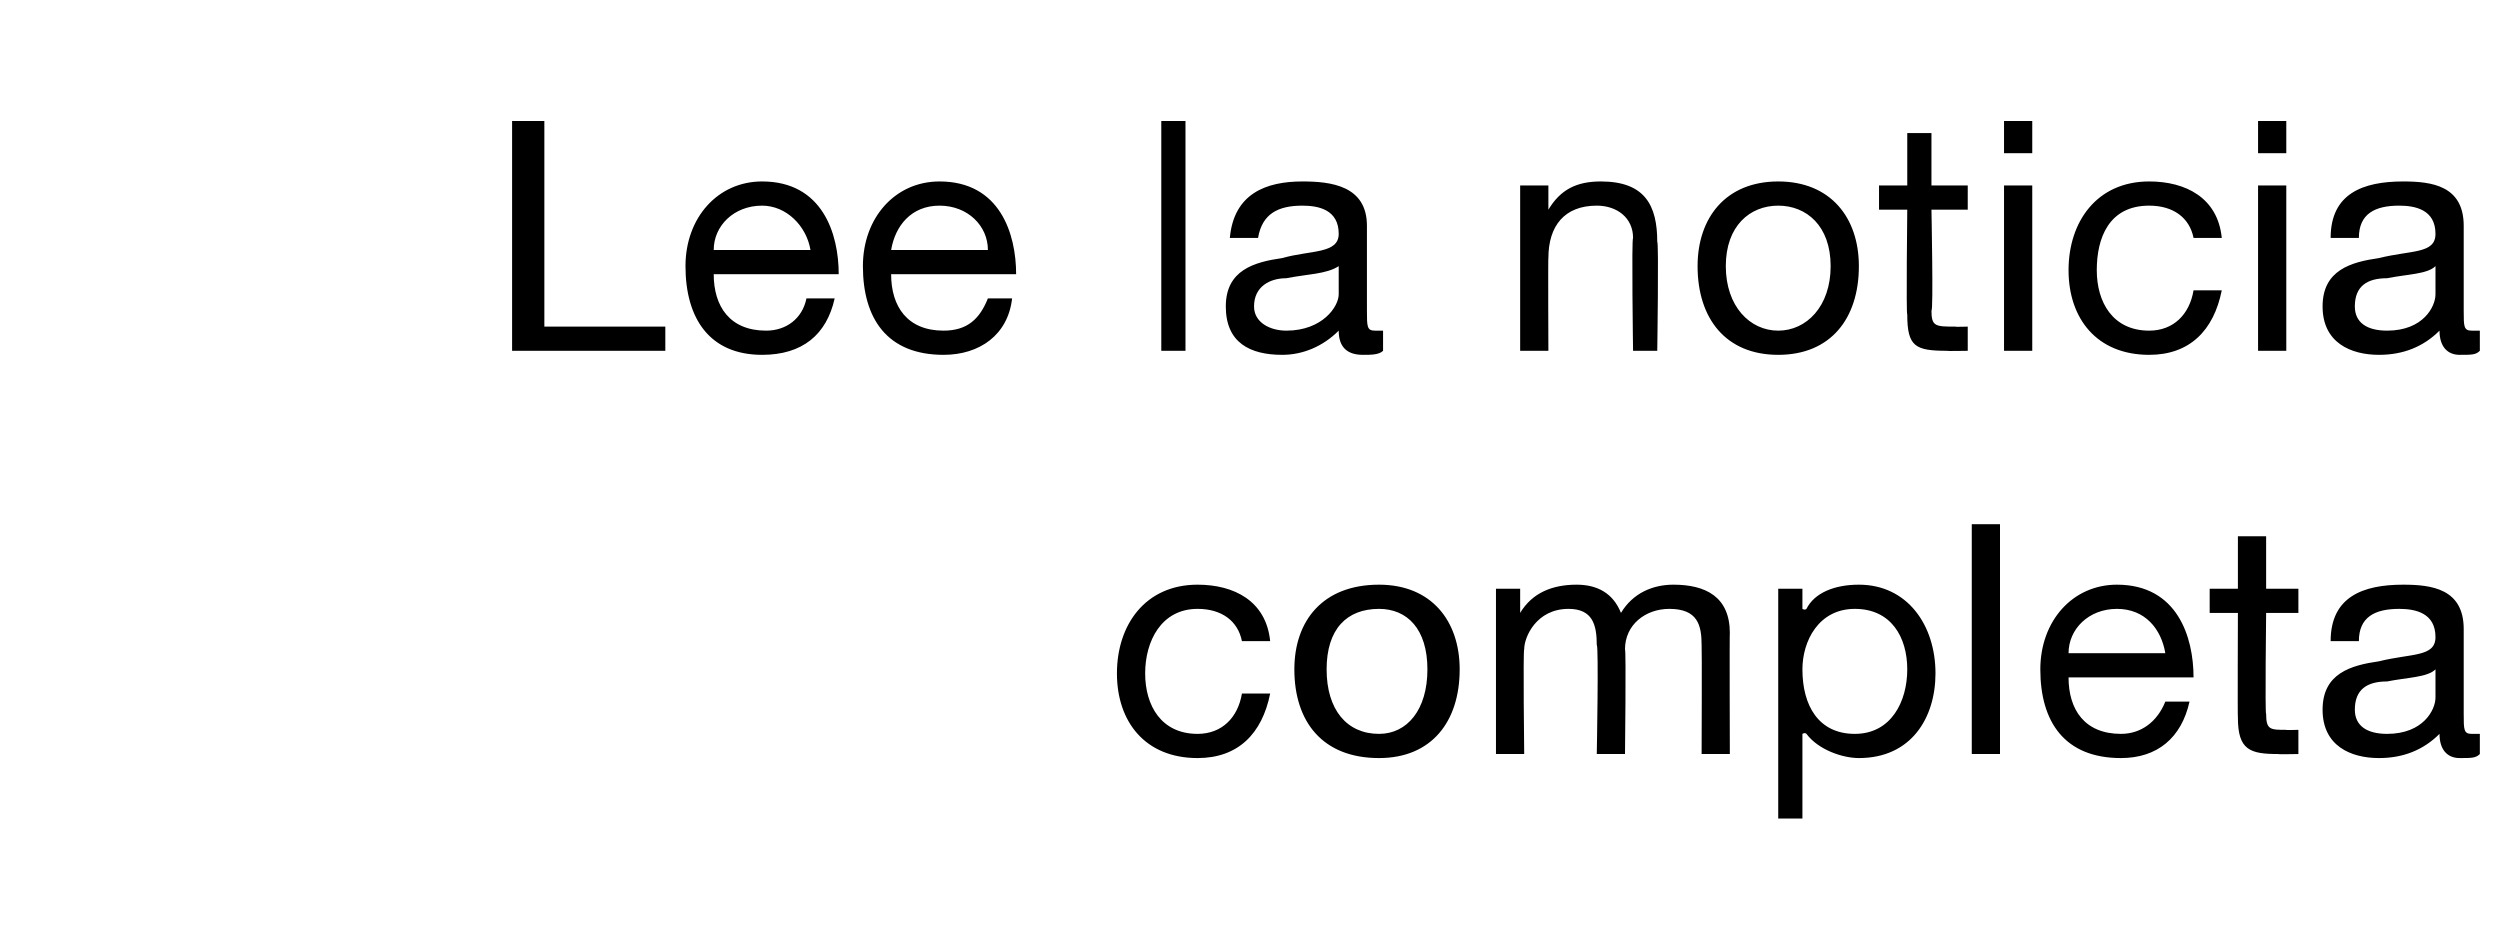
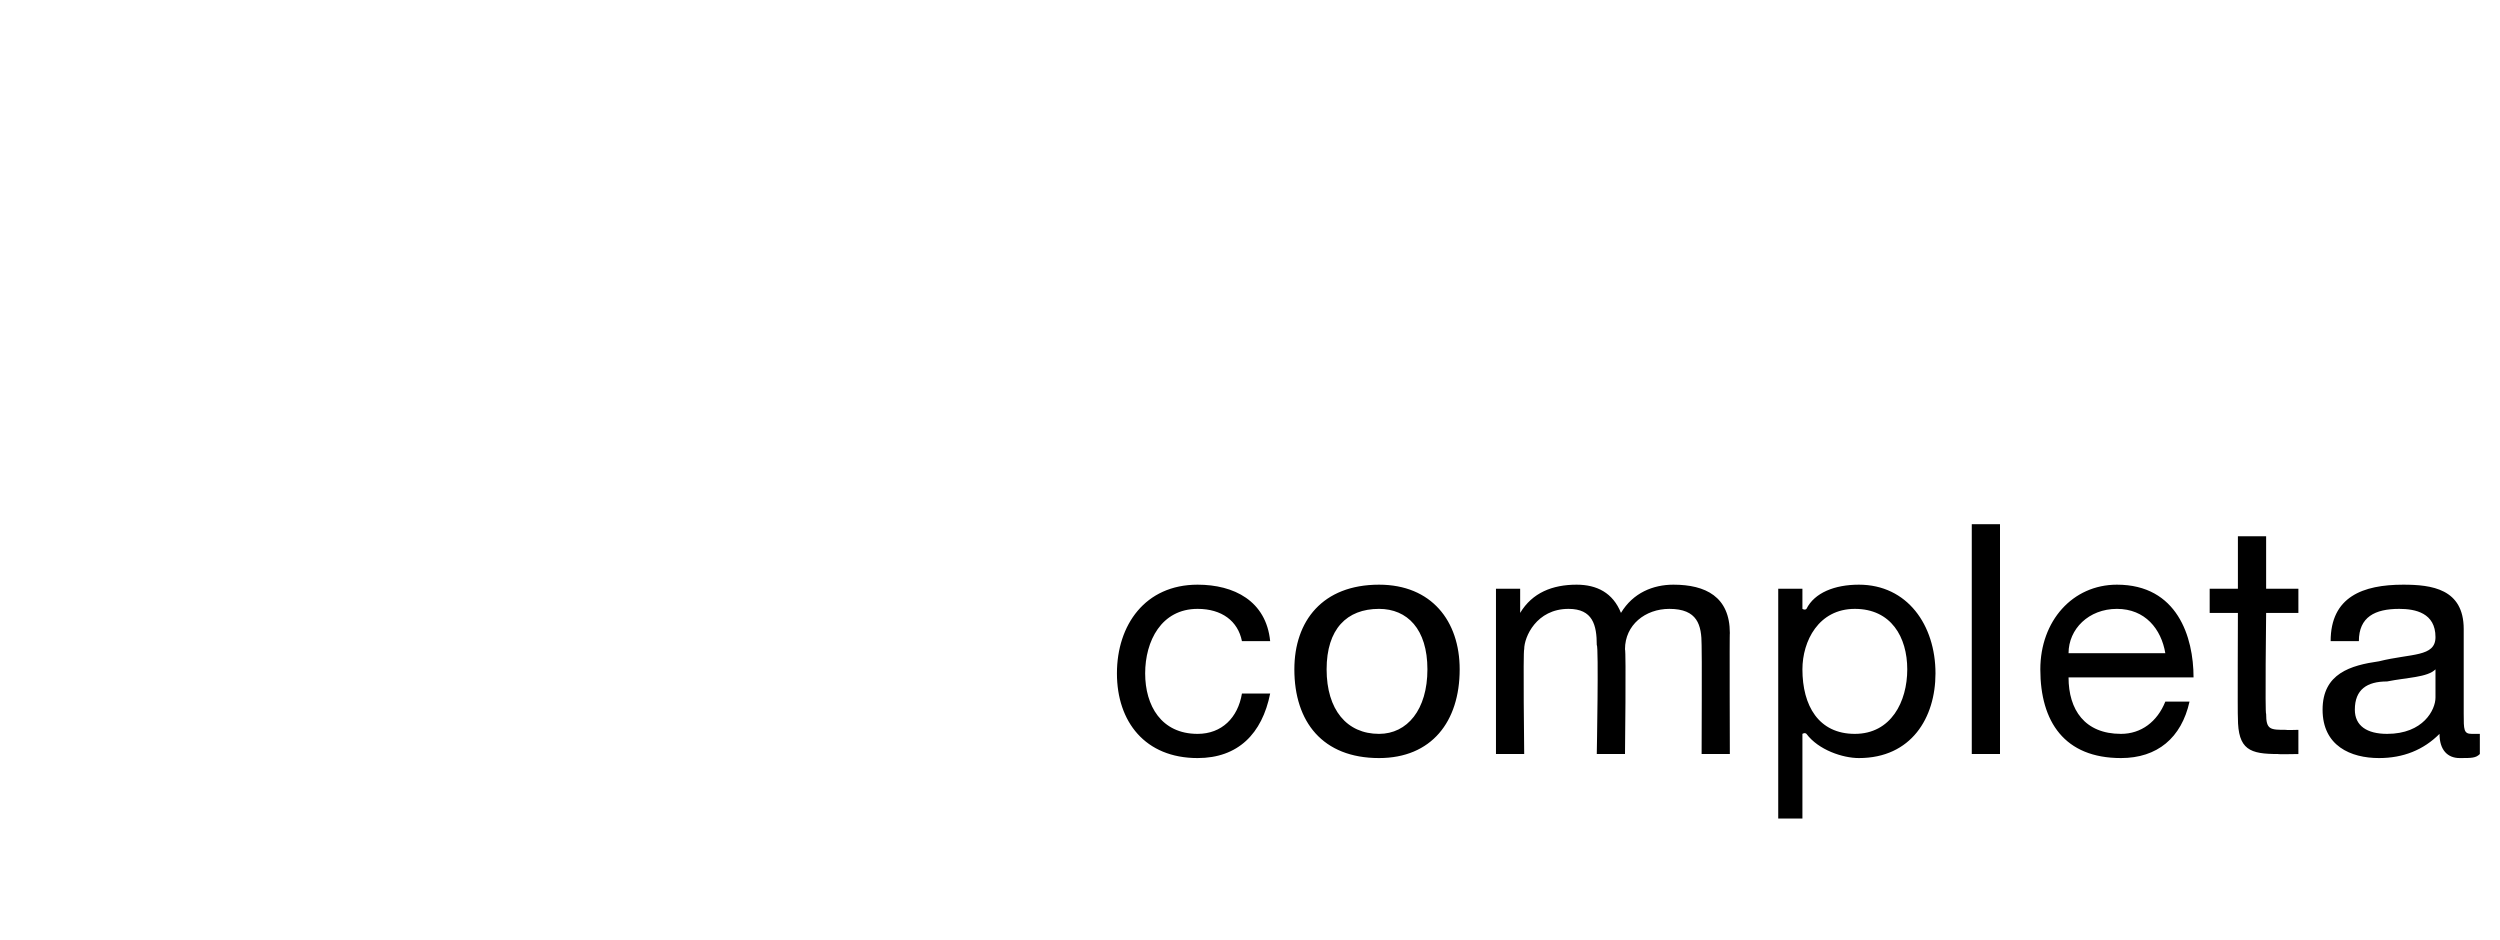
<svg xmlns="http://www.w3.org/2000/svg" version="1.1" width="62px" height="23.3px" viewBox="0 -3 62 23.3" style="top:-3px">
  <desc>Lee la noticia completa</desc>
  <defs />
  <g id="Polygon120541">
-     <path d="M 30.8 12.9 C 30.7 12.4 30.3 12.1 29.7 12.1 C 28.8 12.1 28.4 12.9 28.4 13.7 C 28.4 14.5 28.8 15.2 29.7 15.2 C 30.3 15.2 30.7 14.8 30.8 14.2 C 30.8 14.2 31.5 14.2 31.5 14.2 C 31.3 15.2 30.7 15.8 29.7 15.8 C 28.4 15.8 27.7 14.9 27.7 13.7 C 27.7 12.5 28.4 11.5 29.7 11.5 C 30.6 11.5 31.4 11.9 31.5 12.9 C 31.5 12.9 30.8 12.9 30.8 12.9 Z M 34.2 11.5 C 35.5 11.5 36.2 12.4 36.2 13.6 C 36.2 14.9 35.5 15.8 34.2 15.8 C 32.8 15.8 32.1 14.9 32.1 13.6 C 32.1 12.4 32.8 11.5 34.2 11.5 Z M 34.2 15.2 C 34.9 15.2 35.4 14.6 35.4 13.6 C 35.4 12.6 34.9 12.1 34.2 12.1 C 33.4 12.1 32.9 12.6 32.9 13.6 C 32.9 14.6 33.4 15.2 34.2 15.2 Z M 37.1 11.6 L 37.7 11.6 L 37.7 12.2 C 37.7 12.2 37.74 12.18 37.7 12.2 C 38 11.7 38.5 11.5 39.1 11.5 C 39.6 11.5 40 11.7 40.2 12.2 C 40.5 11.7 41 11.5 41.5 11.5 C 42.3 11.5 42.9 11.8 42.9 12.7 C 42.89 12.68 42.9 15.7 42.9 15.7 L 42.2 15.7 C 42.2 15.7 42.21 13 42.2 13 C 42.2 12.5 42.1 12.1 41.4 12.1 C 40.8 12.1 40.3 12.5 40.3 13.1 C 40.33 13.14 40.3 15.7 40.3 15.7 L 39.6 15.7 C 39.6 15.7 39.65 13 39.6 13 C 39.6 12.5 39.5 12.1 38.9 12.1 C 38.1 12.1 37.8 12.8 37.8 13.1 C 37.77 13.14 37.8 15.7 37.8 15.7 L 37.1 15.7 L 37.1 11.6 Z M 46 12.1 C 45.1 12.1 44.7 12.9 44.7 13.6 C 44.7 14.5 45.1 15.2 46 15.2 C 46.9 15.2 47.3 14.4 47.3 13.6 C 47.3 12.8 46.9 12.1 46 12.1 Z M 44.1 11.6 L 44.7 11.6 L 44.7 12.1 C 44.7 12.1 44.76 12.14 44.8 12.1 C 45 11.7 45.5 11.5 46.1 11.5 C 47.3 11.5 48 12.5 48 13.7 C 48 14.8 47.4 15.8 46.1 15.8 C 45.7 15.8 45.1 15.6 44.8 15.2 C 44.76 15.16 44.7 15.2 44.7 15.2 L 44.7 17.3 L 44.1 17.3 L 44.1 11.6 Z M 48.9 10 L 49.6 10 L 49.6 15.7 L 48.9 15.7 L 48.9 10 Z M 54.3 14.4 C 54.1 15.3 53.5 15.8 52.6 15.8 C 51.2 15.8 50.6 14.9 50.6 13.6 C 50.6 12.4 51.4 11.5 52.5 11.5 C 54 11.5 54.4 12.8 54.4 13.8 C 54.4 13.8 51.3 13.8 51.3 13.8 C 51.3 14.6 51.7 15.2 52.6 15.2 C 53.1 15.2 53.5 14.9 53.7 14.4 C 53.7 14.4 54.3 14.4 54.3 14.4 Z M 53.7 13.2 C 53.6 12.6 53.2 12.1 52.5 12.1 C 51.8 12.1 51.3 12.6 51.3 13.2 C 51.3 13.2 53.7 13.2 53.7 13.2 Z M 56.2 11.6 L 57 11.6 L 57 12.2 L 56.2 12.2 C 56.2 12.2 56.17 14.74 56.2 14.7 C 56.2 15.1 56.3 15.1 56.7 15.1 C 56.68 15.11 57 15.1 57 15.1 L 57 15.7 C 57 15.7 56.47 15.71 56.5 15.7 C 55.8 15.7 55.5 15.6 55.5 14.8 C 55.49 14.81 55.5 12.2 55.5 12.2 L 54.8 12.2 L 54.8 11.6 L 55.5 11.6 L 55.5 10.3 L 56.2 10.3 L 56.2 11.6 Z M 60.4 13.6 C 60.2 13.8 59.7 13.8 59.2 13.9 C 58.7 13.9 58.4 14.1 58.4 14.6 C 58.4 15 58.7 15.2 59.2 15.2 C 60.1 15.2 60.4 14.6 60.4 14.3 C 60.4 14.3 60.4 13.6 60.4 13.6 Z M 61.5 15.7 C 61.4 15.8 61.3 15.8 61 15.8 C 60.7 15.8 60.5 15.6 60.5 15.2 C 60.1 15.6 59.6 15.8 59 15.8 C 58.3 15.8 57.6 15.5 57.6 14.6 C 57.6 13.7 58.3 13.5 59 13.4 C 59.8 13.2 60.4 13.3 60.4 12.8 C 60.4 12.2 59.9 12.1 59.5 12.1 C 58.9 12.1 58.5 12.3 58.5 12.9 C 58.5 12.9 57.8 12.9 57.8 12.9 C 57.8 11.8 58.6 11.5 59.6 11.5 C 60.3 11.5 61.1 11.6 61.1 12.6 C 61.1 12.6 61.1 14.7 61.1 14.7 C 61.1 15.1 61.1 15.2 61.3 15.2 C 61.4 15.2 61.4 15.2 61.5 15.2 C 61.5 15.2 61.5 15.7 61.5 15.7 Z " stroke="none" fill="#000" />
+     <path d="M 30.8 12.9 C 30.7 12.4 30.3 12.1 29.7 12.1 C 28.8 12.1 28.4 12.9 28.4 13.7 C 28.4 14.5 28.8 15.2 29.7 15.2 C 30.3 15.2 30.7 14.8 30.8 14.2 C 30.8 14.2 31.5 14.2 31.5 14.2 C 31.3 15.2 30.7 15.8 29.7 15.8 C 28.4 15.8 27.7 14.9 27.7 13.7 C 27.7 12.5 28.4 11.5 29.7 11.5 C 30.6 11.5 31.4 11.9 31.5 12.9 C 31.5 12.9 30.8 12.9 30.8 12.9 M 34.2 11.5 C 35.5 11.5 36.2 12.4 36.2 13.6 C 36.2 14.9 35.5 15.8 34.2 15.8 C 32.8 15.8 32.1 14.9 32.1 13.6 C 32.1 12.4 32.8 11.5 34.2 11.5 Z M 34.2 15.2 C 34.9 15.2 35.4 14.6 35.4 13.6 C 35.4 12.6 34.9 12.1 34.2 12.1 C 33.4 12.1 32.9 12.6 32.9 13.6 C 32.9 14.6 33.4 15.2 34.2 15.2 Z M 37.1 11.6 L 37.7 11.6 L 37.7 12.2 C 37.7 12.2 37.74 12.18 37.7 12.2 C 38 11.7 38.5 11.5 39.1 11.5 C 39.6 11.5 40 11.7 40.2 12.2 C 40.5 11.7 41 11.5 41.5 11.5 C 42.3 11.5 42.9 11.8 42.9 12.7 C 42.89 12.68 42.9 15.7 42.9 15.7 L 42.2 15.7 C 42.2 15.7 42.21 13 42.2 13 C 42.2 12.5 42.1 12.1 41.4 12.1 C 40.8 12.1 40.3 12.5 40.3 13.1 C 40.33 13.14 40.3 15.7 40.3 15.7 L 39.6 15.7 C 39.6 15.7 39.65 13 39.6 13 C 39.6 12.5 39.5 12.1 38.9 12.1 C 38.1 12.1 37.8 12.8 37.8 13.1 C 37.77 13.14 37.8 15.7 37.8 15.7 L 37.1 15.7 L 37.1 11.6 Z M 46 12.1 C 45.1 12.1 44.7 12.9 44.7 13.6 C 44.7 14.5 45.1 15.2 46 15.2 C 46.9 15.2 47.3 14.4 47.3 13.6 C 47.3 12.8 46.9 12.1 46 12.1 Z M 44.1 11.6 L 44.7 11.6 L 44.7 12.1 C 44.7 12.1 44.76 12.14 44.8 12.1 C 45 11.7 45.5 11.5 46.1 11.5 C 47.3 11.5 48 12.5 48 13.7 C 48 14.8 47.4 15.8 46.1 15.8 C 45.7 15.8 45.1 15.6 44.8 15.2 C 44.76 15.16 44.7 15.2 44.7 15.2 L 44.7 17.3 L 44.1 17.3 L 44.1 11.6 Z M 48.9 10 L 49.6 10 L 49.6 15.7 L 48.9 15.7 L 48.9 10 Z M 54.3 14.4 C 54.1 15.3 53.5 15.8 52.6 15.8 C 51.2 15.8 50.6 14.9 50.6 13.6 C 50.6 12.4 51.4 11.5 52.5 11.5 C 54 11.5 54.4 12.8 54.4 13.8 C 54.4 13.8 51.3 13.8 51.3 13.8 C 51.3 14.6 51.7 15.2 52.6 15.2 C 53.1 15.2 53.5 14.9 53.7 14.4 C 53.7 14.4 54.3 14.4 54.3 14.4 Z M 53.7 13.2 C 53.6 12.6 53.2 12.1 52.5 12.1 C 51.8 12.1 51.3 12.6 51.3 13.2 C 51.3 13.2 53.7 13.2 53.7 13.2 Z M 56.2 11.6 L 57 11.6 L 57 12.2 L 56.2 12.2 C 56.2 12.2 56.17 14.74 56.2 14.7 C 56.2 15.1 56.3 15.1 56.7 15.1 C 56.68 15.11 57 15.1 57 15.1 L 57 15.7 C 57 15.7 56.47 15.71 56.5 15.7 C 55.8 15.7 55.5 15.6 55.5 14.8 C 55.49 14.81 55.5 12.2 55.5 12.2 L 54.8 12.2 L 54.8 11.6 L 55.5 11.6 L 55.5 10.3 L 56.2 10.3 L 56.2 11.6 Z M 60.4 13.6 C 60.2 13.8 59.7 13.8 59.2 13.9 C 58.7 13.9 58.4 14.1 58.4 14.6 C 58.4 15 58.7 15.2 59.2 15.2 C 60.1 15.2 60.4 14.6 60.4 14.3 C 60.4 14.3 60.4 13.6 60.4 13.6 Z M 61.5 15.7 C 61.4 15.8 61.3 15.8 61 15.8 C 60.7 15.8 60.5 15.6 60.5 15.2 C 60.1 15.6 59.6 15.8 59 15.8 C 58.3 15.8 57.6 15.5 57.6 14.6 C 57.6 13.7 58.3 13.5 59 13.4 C 59.8 13.2 60.4 13.3 60.4 12.8 C 60.4 12.2 59.9 12.1 59.5 12.1 C 58.9 12.1 58.5 12.3 58.5 12.9 C 58.5 12.9 57.8 12.9 57.8 12.9 C 57.8 11.8 58.6 11.5 59.6 11.5 C 60.3 11.5 61.1 11.6 61.1 12.6 C 61.1 12.6 61.1 14.7 61.1 14.7 C 61.1 15.1 61.1 15.2 61.3 15.2 C 61.4 15.2 61.4 15.2 61.5 15.2 C 61.5 15.2 61.5 15.7 61.5 15.7 Z " stroke="none" fill="#000" />
  </g>
  <g id="Polygon120540">
-     <path d="M 12.7 0 L 13.5 0 L 13.5 5.1 L 16.5 5.1 L 16.5 5.7 L 12.7 5.7 L 12.7 0 Z M 20.7 4.4 C 20.5 5.3 19.9 5.8 18.9 5.8 C 17.6 5.8 17 4.9 17 3.6 C 17 2.4 17.8 1.5 18.9 1.5 C 20.4 1.5 20.8 2.8 20.8 3.8 C 20.8 3.8 17.7 3.8 17.7 3.8 C 17.7 4.6 18.1 5.2 19 5.2 C 19.5 5.2 19.9 4.9 20 4.4 C 20 4.4 20.7 4.4 20.7 4.4 Z M 20.1 3.2 C 20 2.6 19.5 2.1 18.9 2.1 C 18.2 2.1 17.7 2.6 17.7 3.2 C 17.7 3.2 20.1 3.2 20.1 3.2 Z M 25.1 4.4 C 25 5.3 24.3 5.8 23.4 5.8 C 22 5.8 21.4 4.9 21.4 3.6 C 21.4 2.4 22.2 1.5 23.3 1.5 C 24.8 1.5 25.2 2.8 25.2 3.8 C 25.2 3.8 22.1 3.8 22.1 3.8 C 22.1 4.6 22.5 5.2 23.4 5.2 C 24 5.2 24.3 4.9 24.5 4.4 C 24.5 4.4 25.1 4.4 25.1 4.4 Z M 24.5 3.2 C 24.5 2.6 24 2.1 23.3 2.1 C 22.6 2.1 22.2 2.6 22.1 3.2 C 22.1 3.2 24.5 3.2 24.5 3.2 Z M 28.8 0 L 29.4 0 L 29.4 5.7 L 28.8 5.7 L 28.8 0 Z M 33.2 3.6 C 32.9 3.8 32.4 3.8 31.9 3.9 C 31.5 3.9 31.1 4.1 31.1 4.6 C 31.1 5 31.5 5.2 31.9 5.2 C 32.8 5.2 33.2 4.6 33.2 4.3 C 33.2 4.3 33.2 3.6 33.2 3.6 Z M 34.3 5.7 C 34.2 5.8 34 5.8 33.8 5.8 C 33.4 5.8 33.2 5.6 33.2 5.2 C 32.8 5.6 32.3 5.8 31.8 5.8 C 31 5.8 30.4 5.5 30.4 4.6 C 30.4 3.7 31.1 3.5 31.8 3.4 C 32.5 3.2 33.2 3.3 33.2 2.8 C 33.2 2.2 32.7 2.1 32.3 2.1 C 31.7 2.1 31.3 2.3 31.2 2.9 C 31.2 2.9 30.5 2.9 30.5 2.9 C 30.6 1.8 31.4 1.5 32.3 1.5 C 33 1.5 33.9 1.6 33.9 2.6 C 33.9 2.6 33.9 4.7 33.9 4.7 C 33.9 5.1 33.9 5.2 34.1 5.2 C 34.1 5.2 34.2 5.2 34.3 5.2 C 34.3 5.2 34.3 5.7 34.3 5.7 Z M 37.7 1.6 L 38.4 1.6 L 38.4 2.2 C 38.4 2.2 38.37 2.23 38.4 2.2 C 38.7 1.7 39.1 1.5 39.7 1.5 C 40.8 1.5 41.1 2.1 41.1 3 C 41.14 2.99 41.1 5.7 41.1 5.7 L 40.5 5.7 C 40.5 5.7 40.46 2.91 40.5 2.9 C 40.5 2.4 40.1 2.1 39.6 2.1 C 38.8 2.1 38.4 2.6 38.4 3.4 C 38.39 3.38 38.4 5.7 38.4 5.7 L 37.7 5.7 L 37.7 1.6 Z M 44.1 1.5 C 45.4 1.5 46.1 2.4 46.1 3.6 C 46.1 4.9 45.4 5.8 44.1 5.8 C 42.8 5.8 42.1 4.9 42.1 3.6 C 42.1 2.4 42.8 1.5 44.1 1.5 Z M 44.1 5.2 C 44.8 5.2 45.4 4.6 45.4 3.6 C 45.4 2.6 44.8 2.1 44.1 2.1 C 43.4 2.1 42.8 2.6 42.8 3.6 C 42.8 4.6 43.4 5.2 44.1 5.2 Z M 47.9 1.6 L 48.8 1.6 L 48.8 2.2 L 47.9 2.2 C 47.9 2.2 47.95 4.74 47.9 4.7 C 47.9 5.1 48 5.1 48.5 5.1 C 48.46 5.11 48.8 5.1 48.8 5.1 L 48.8 5.7 C 48.8 5.7 48.25 5.71 48.3 5.7 C 47.5 5.7 47.3 5.6 47.3 4.8 C 47.27 4.81 47.3 2.2 47.3 2.2 L 46.6 2.2 L 46.6 1.6 L 47.3 1.6 L 47.3 0.3 L 47.9 0.3 L 47.9 1.6 Z M 49.7 1.6 L 50.4 1.6 L 50.4 5.7 L 49.7 5.7 L 49.7 1.6 Z M 50.4 0.8 L 49.7 0.8 L 49.7 0 L 50.4 0 L 50.4 0.8 Z M 54.4 2.9 C 54.3 2.4 53.9 2.1 53.3 2.1 C 52.3 2.1 52 2.9 52 3.7 C 52 4.5 52.4 5.2 53.3 5.2 C 53.9 5.2 54.3 4.8 54.4 4.2 C 54.4 4.2 55.1 4.2 55.1 4.2 C 54.9 5.2 54.3 5.8 53.3 5.8 C 52 5.8 51.3 4.9 51.3 3.7 C 51.3 2.5 52 1.5 53.3 1.5 C 54.2 1.5 55 1.9 55.1 2.9 C 55.1 2.9 54.4 2.9 54.4 2.9 Z M 56 1.6 L 56.7 1.6 L 56.7 5.7 L 56 5.7 L 56 1.6 Z M 56.7 0.8 L 56 0.8 L 56 0 L 56.7 0 L 56.7 0.8 Z M 60.4 3.6 C 60.2 3.8 59.7 3.8 59.2 3.9 C 58.7 3.9 58.4 4.1 58.4 4.6 C 58.4 5 58.7 5.2 59.2 5.2 C 60.1 5.2 60.4 4.6 60.4 4.3 C 60.4 4.3 60.4 3.6 60.4 3.6 Z M 61.5 5.7 C 61.4 5.8 61.3 5.8 61 5.8 C 60.7 5.8 60.5 5.6 60.5 5.2 C 60.1 5.6 59.6 5.8 59 5.8 C 58.3 5.8 57.6 5.5 57.6 4.6 C 57.6 3.7 58.3 3.5 59 3.4 C 59.8 3.2 60.4 3.3 60.4 2.8 C 60.4 2.2 59.9 2.1 59.5 2.1 C 58.9 2.1 58.5 2.3 58.5 2.9 C 58.5 2.9 57.8 2.9 57.8 2.9 C 57.8 1.8 58.6 1.5 59.6 1.5 C 60.3 1.5 61.1 1.6 61.1 2.6 C 61.1 2.6 61.1 4.7 61.1 4.7 C 61.1 5.1 61.1 5.2 61.3 5.2 C 61.4 5.2 61.4 5.2 61.5 5.2 C 61.5 5.2 61.5 5.7 61.5 5.7 Z " stroke="none" fill="#000" />
-   </g>
+     </g>
</svg>